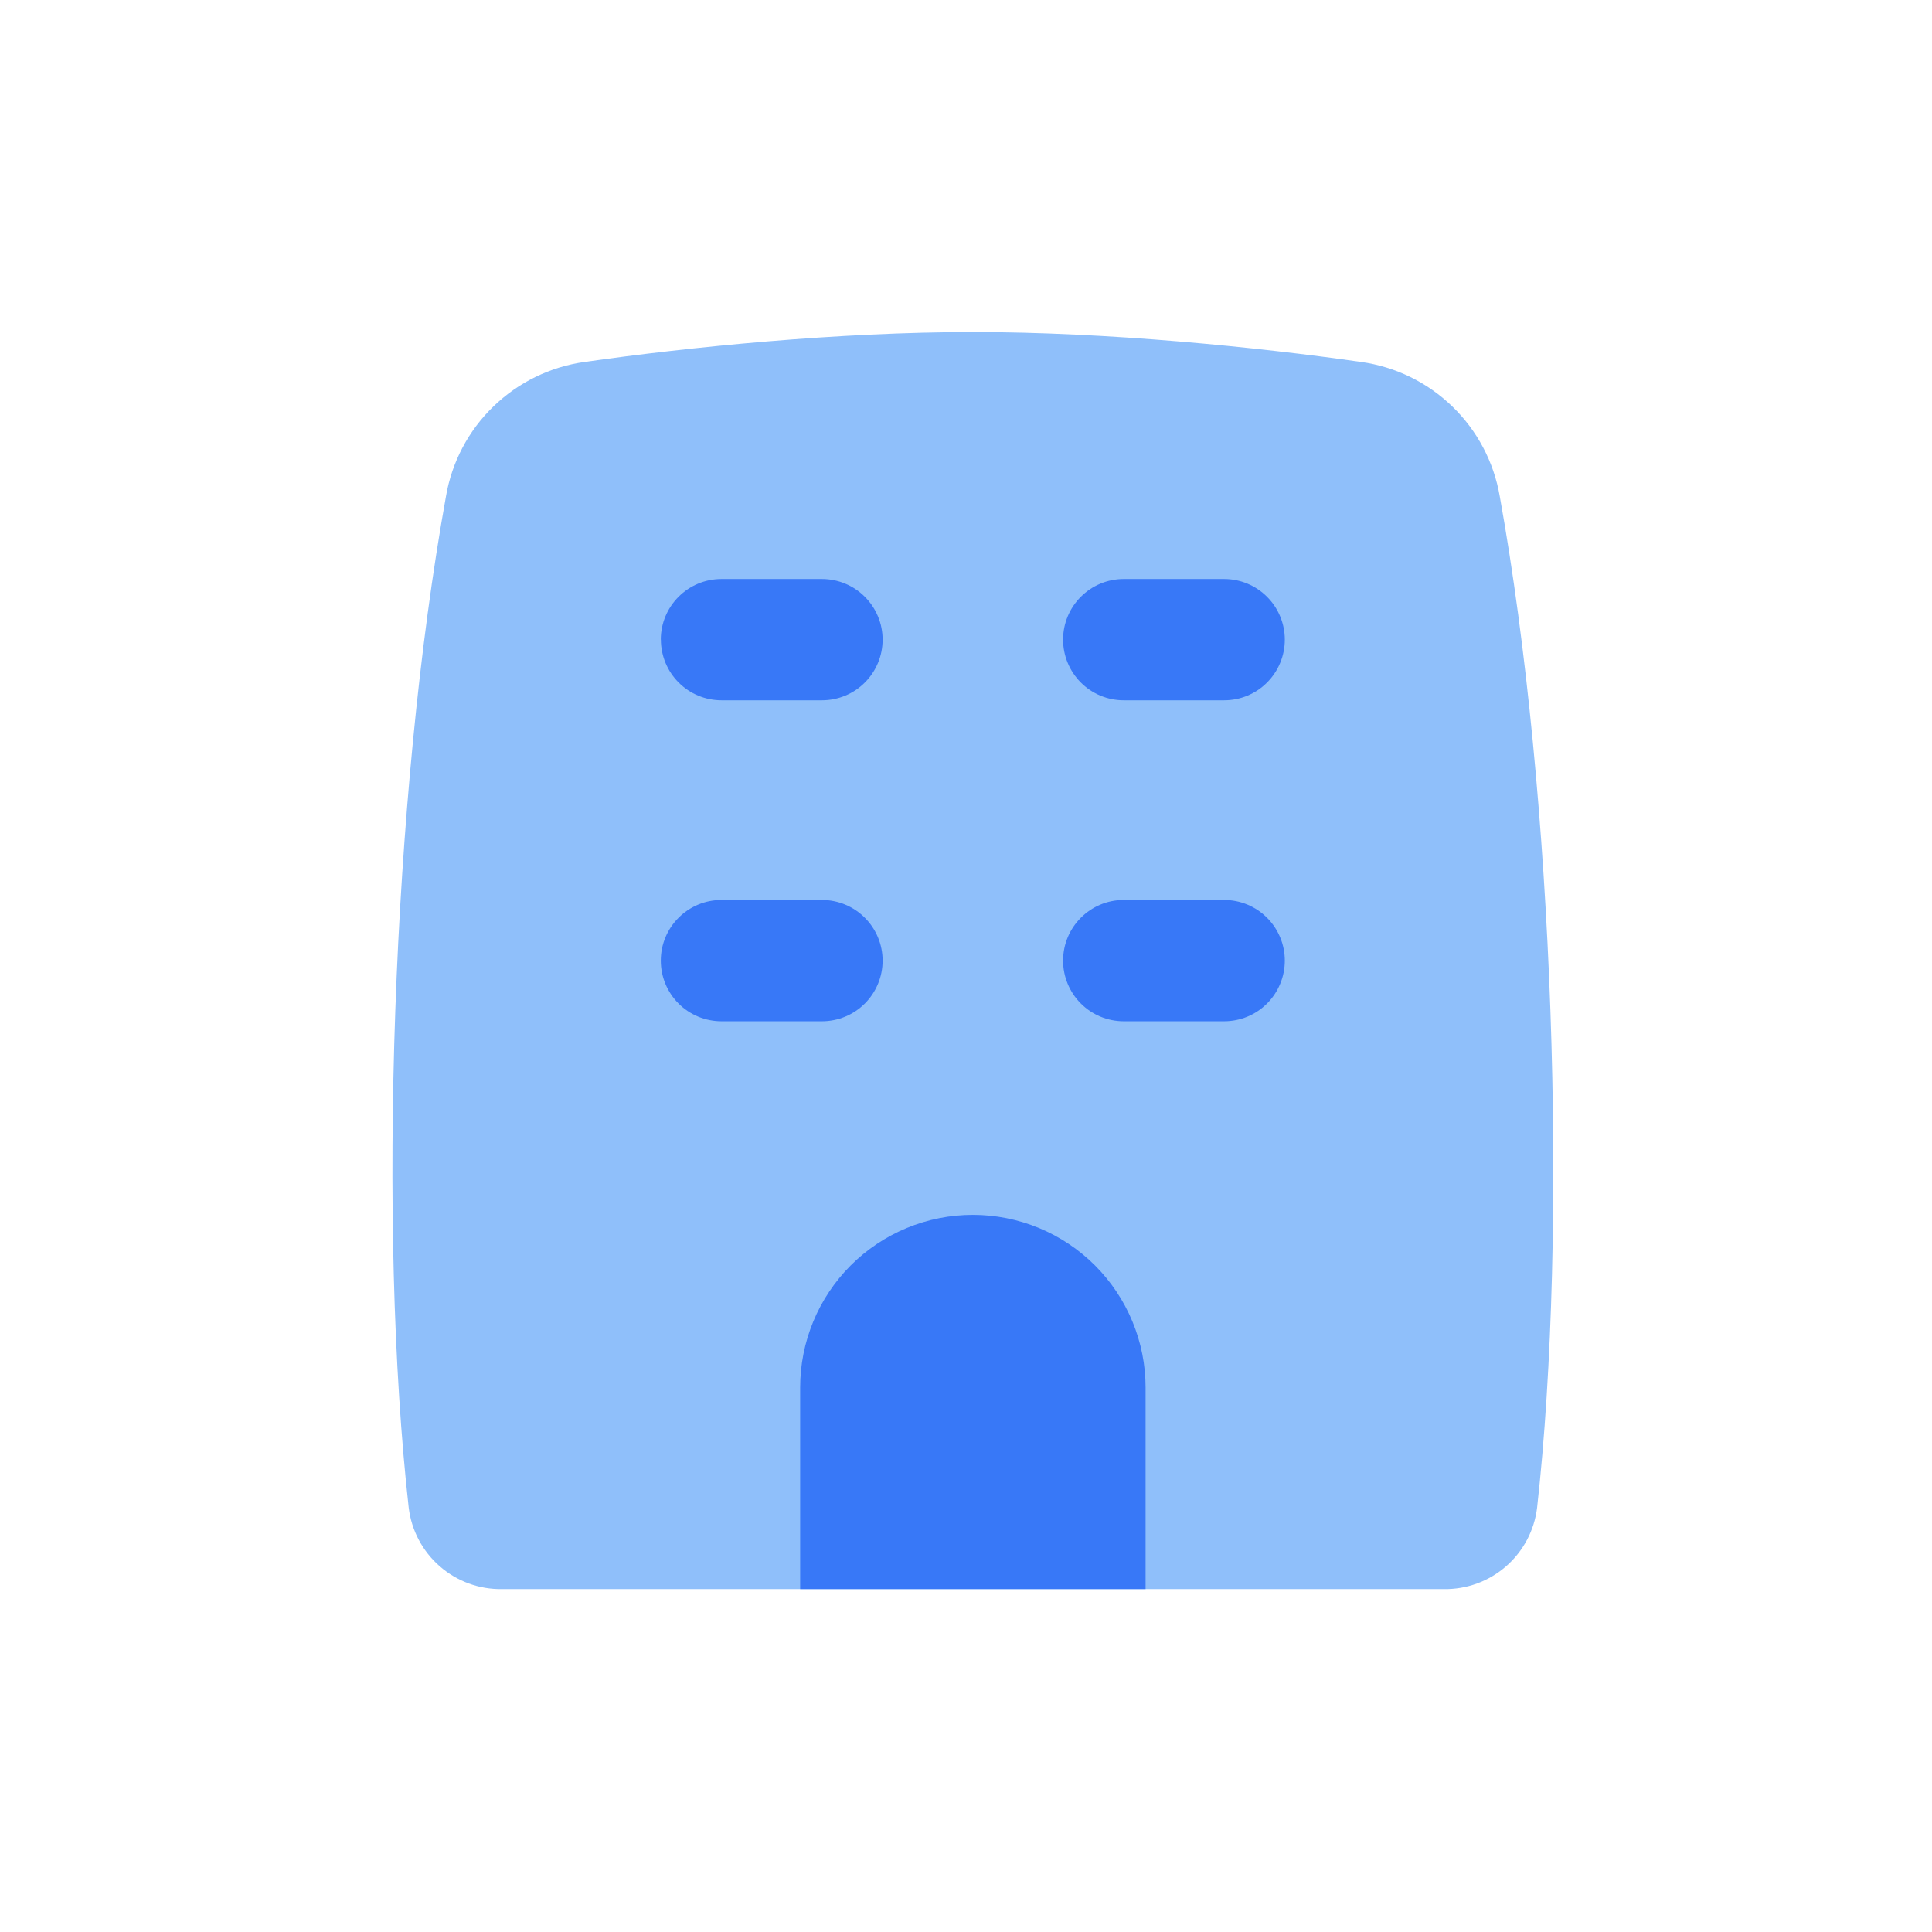
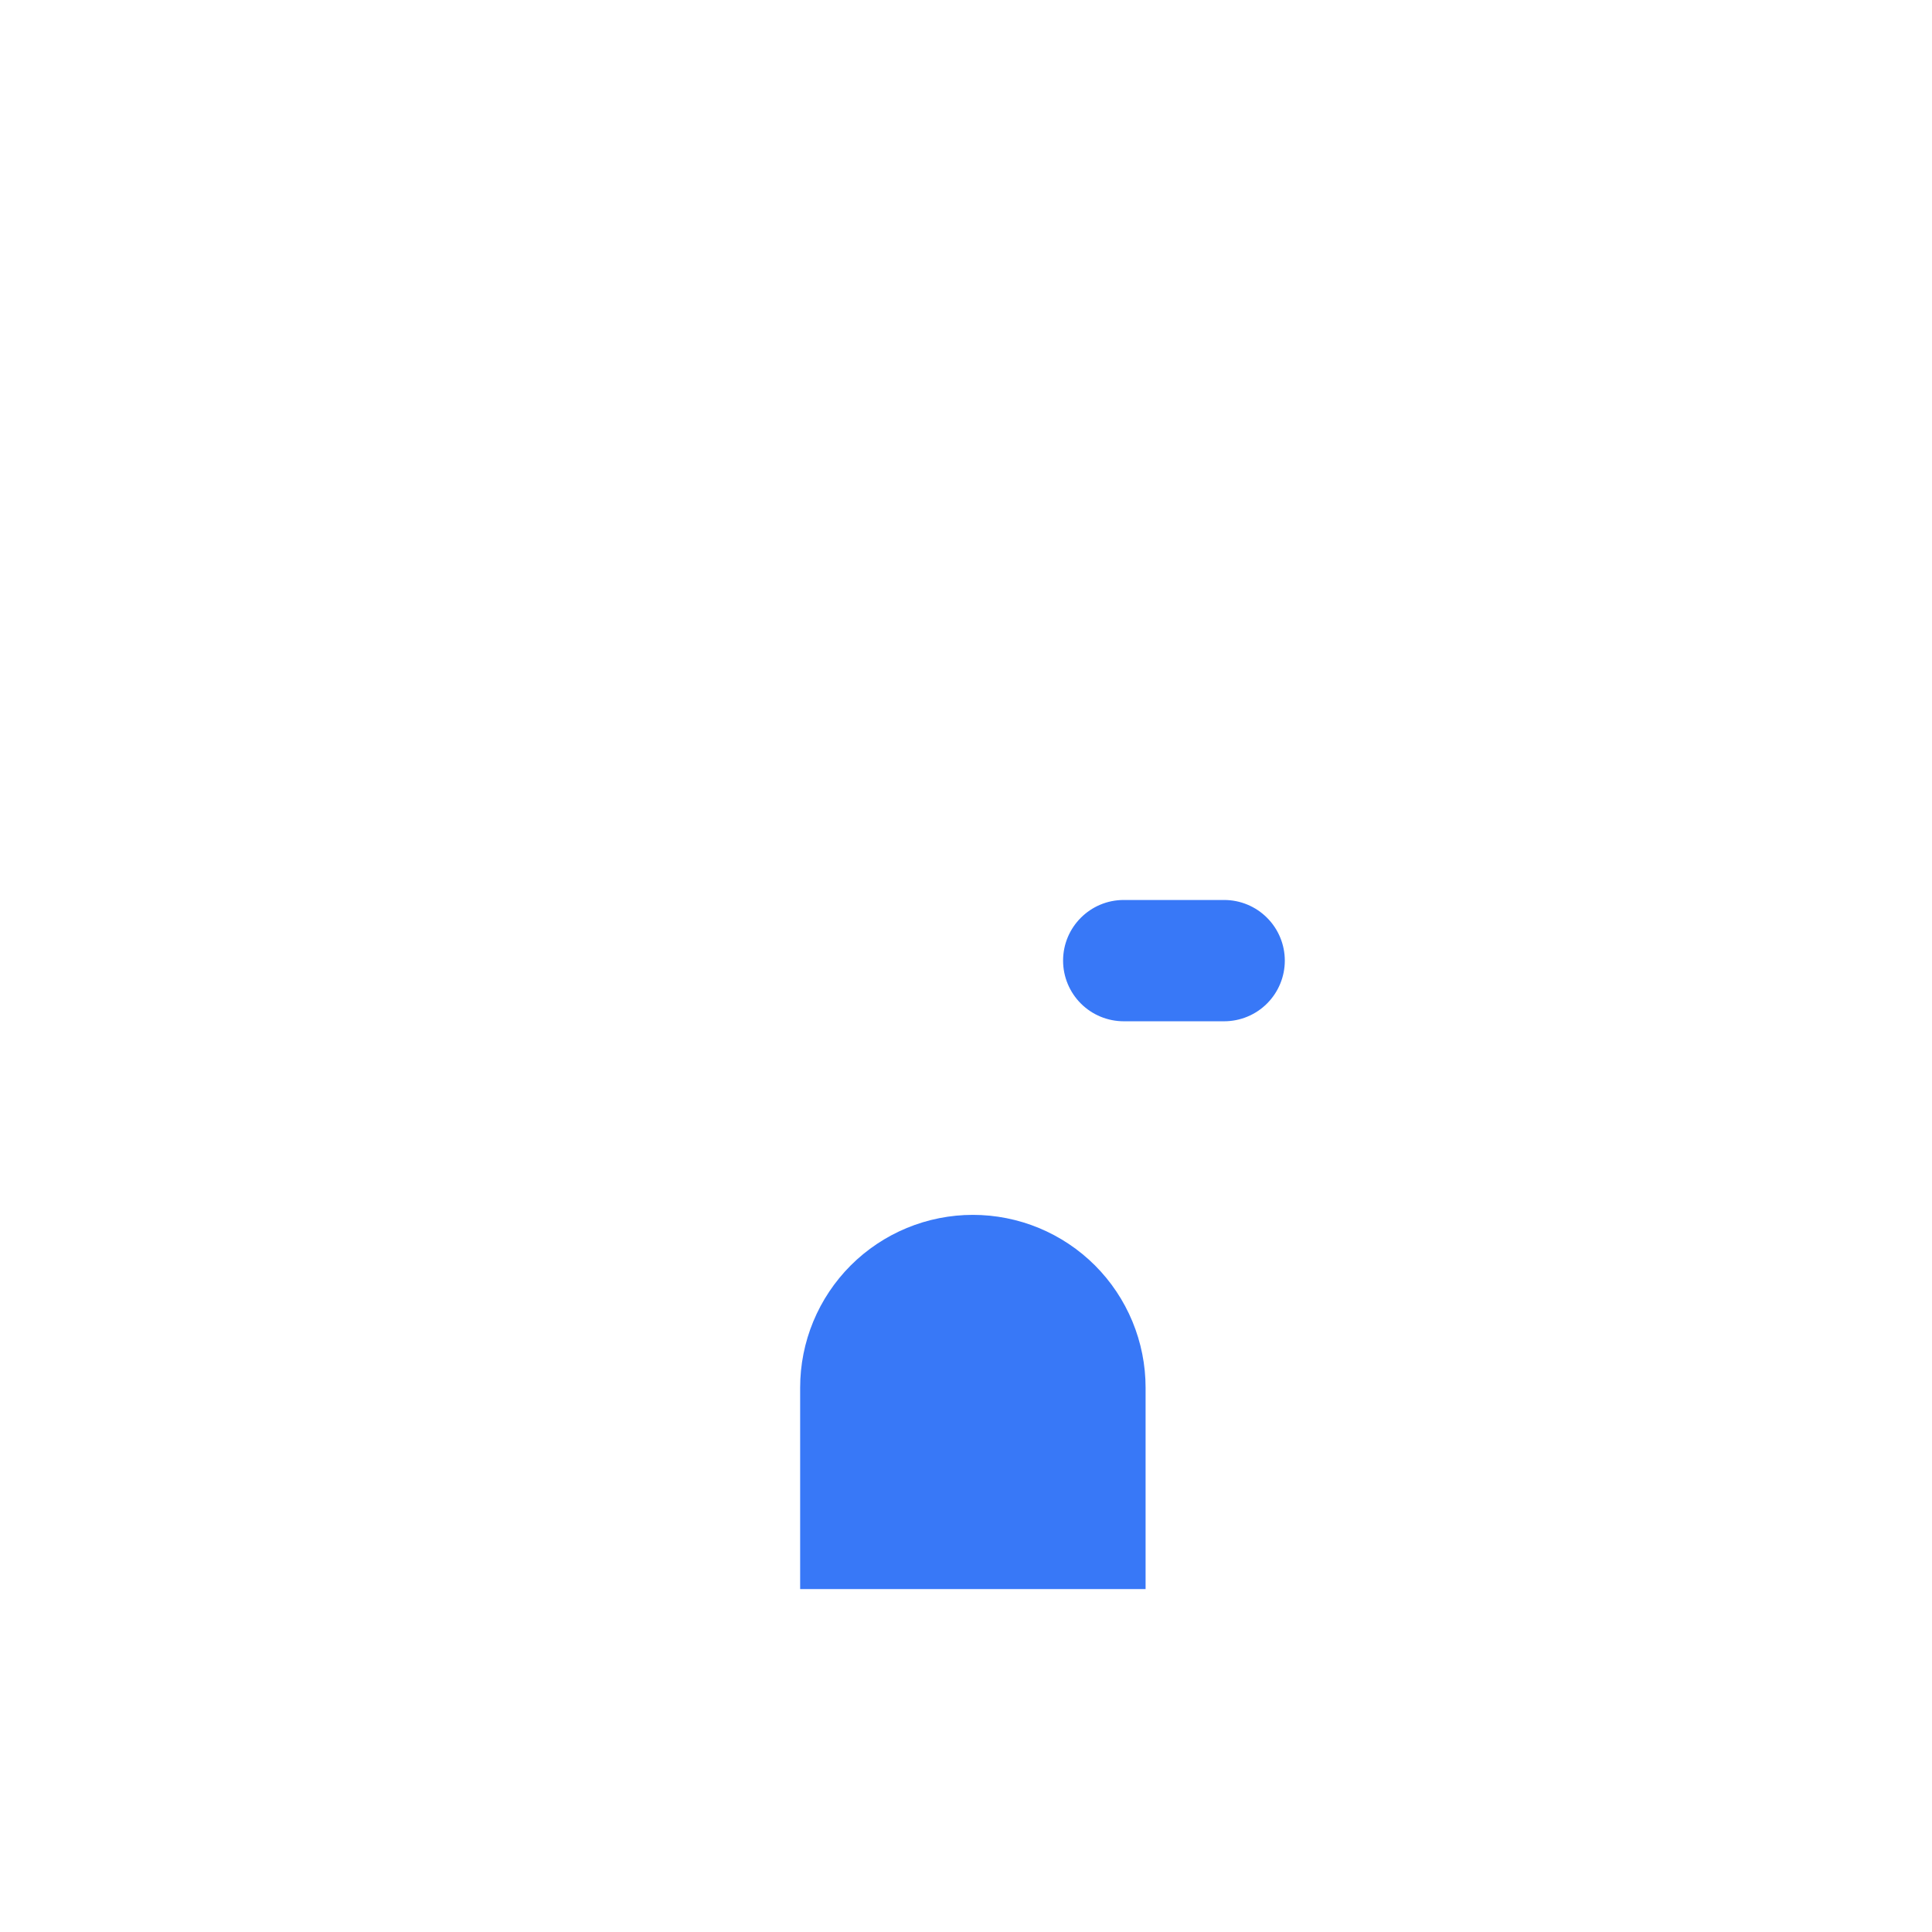
<svg xmlns="http://www.w3.org/2000/svg" width="64" height="64" viewBox="0 0 64 64" fill="none">
-   <path d="M14.774 16.439C12.977 26.39 12.507 40.722 13.539 49.947C13.631 50.699 13.998 51.39 14.569 51.887C15.14 52.385 15.874 52.653 16.631 52.641H47.826C48.583 52.653 49.318 52.385 49.889 51.887C50.459 51.39 50.826 50.699 50.918 49.947C51.947 40.722 51.477 26.393 49.681 16.439C49.486 15.306 48.936 14.264 48.11 13.465C47.284 12.665 46.226 12.149 45.087 11.99C41.632 11.495 36.682 11 32.23 11C27.772 11 22.822 11.495 19.367 11.99C18.228 12.149 17.17 12.665 16.344 13.465C15.518 14.264 14.968 15.306 14.774 16.439Z" fill="#8FBFFA" />
  <path fill-rule="evenodd" clip-rule="evenodd" d="M35.216 31.822C35.216 30.713 36.116 29.813 37.225 29.813H40.552C41.085 29.813 41.596 30.025 41.972 30.402C42.349 30.778 42.561 31.289 42.561 31.822C42.561 32.355 42.349 32.866 41.972 33.243C41.596 33.619 41.085 33.831 40.552 33.831H37.225C36.692 33.831 36.181 33.619 35.805 33.243C35.428 32.866 35.216 32.355 35.216 31.822Z" fill="#3878F7" />
  <path d="M26.506 45.968V52.641H37.949V45.965C37.949 45.214 37.8 44.47 37.513 43.776C37.225 43.081 36.804 42.451 36.273 41.919C35.741 41.388 35.111 40.967 34.416 40.679C33.722 40.392 32.978 40.244 32.227 40.244C31.476 40.244 30.732 40.392 30.038 40.679C29.343 40.967 28.713 41.388 28.181 41.919C27.65 42.451 27.229 43.081 26.941 43.776C26.654 44.47 26.506 45.214 26.506 45.965V45.968Z" fill="#3878F7" />
-   <path fill-rule="evenodd" clip-rule="evenodd" d="M21.89 21.189C21.89 20.08 22.79 19.18 23.899 19.18H27.229C27.762 19.18 28.273 19.392 28.649 19.769C29.026 20.145 29.238 20.657 29.238 21.189C29.238 21.722 29.026 22.233 28.649 22.61C28.273 22.987 27.762 23.198 27.229 23.198H23.902C23.369 23.198 22.858 22.987 22.482 22.61C22.105 22.233 21.893 21.722 21.893 21.189H21.89Z" fill="#3878F7" />
-   <path fill-rule="evenodd" clip-rule="evenodd" d="M35.216 21.189C35.216 20.08 36.116 19.18 37.225 19.18H40.552C41.085 19.18 41.596 19.392 41.972 19.769C42.349 20.145 42.561 20.657 42.561 21.189C42.561 21.722 42.349 22.233 41.972 22.61C41.596 22.987 41.085 23.198 40.552 23.198H37.225C36.692 23.198 36.181 22.987 35.805 22.61C35.428 22.233 35.216 21.722 35.216 21.189Z" fill="#3878F7" />
-   <path fill-rule="evenodd" clip-rule="evenodd" d="M21.89 31.822C21.89 30.713 22.79 29.813 23.899 29.813H27.229C27.762 29.813 28.273 30.025 28.649 30.402C29.026 30.778 29.238 31.289 29.238 31.822C29.238 32.355 29.026 32.866 28.649 33.243C28.273 33.619 27.762 33.831 27.229 33.831H23.902C23.638 33.831 23.376 33.78 23.132 33.679C22.888 33.578 22.666 33.43 22.479 33.244C22.293 33.057 22.144 32.836 22.043 32.592C21.942 32.348 21.89 32.086 21.89 31.822Z" fill="#3878F7" />
</svg>